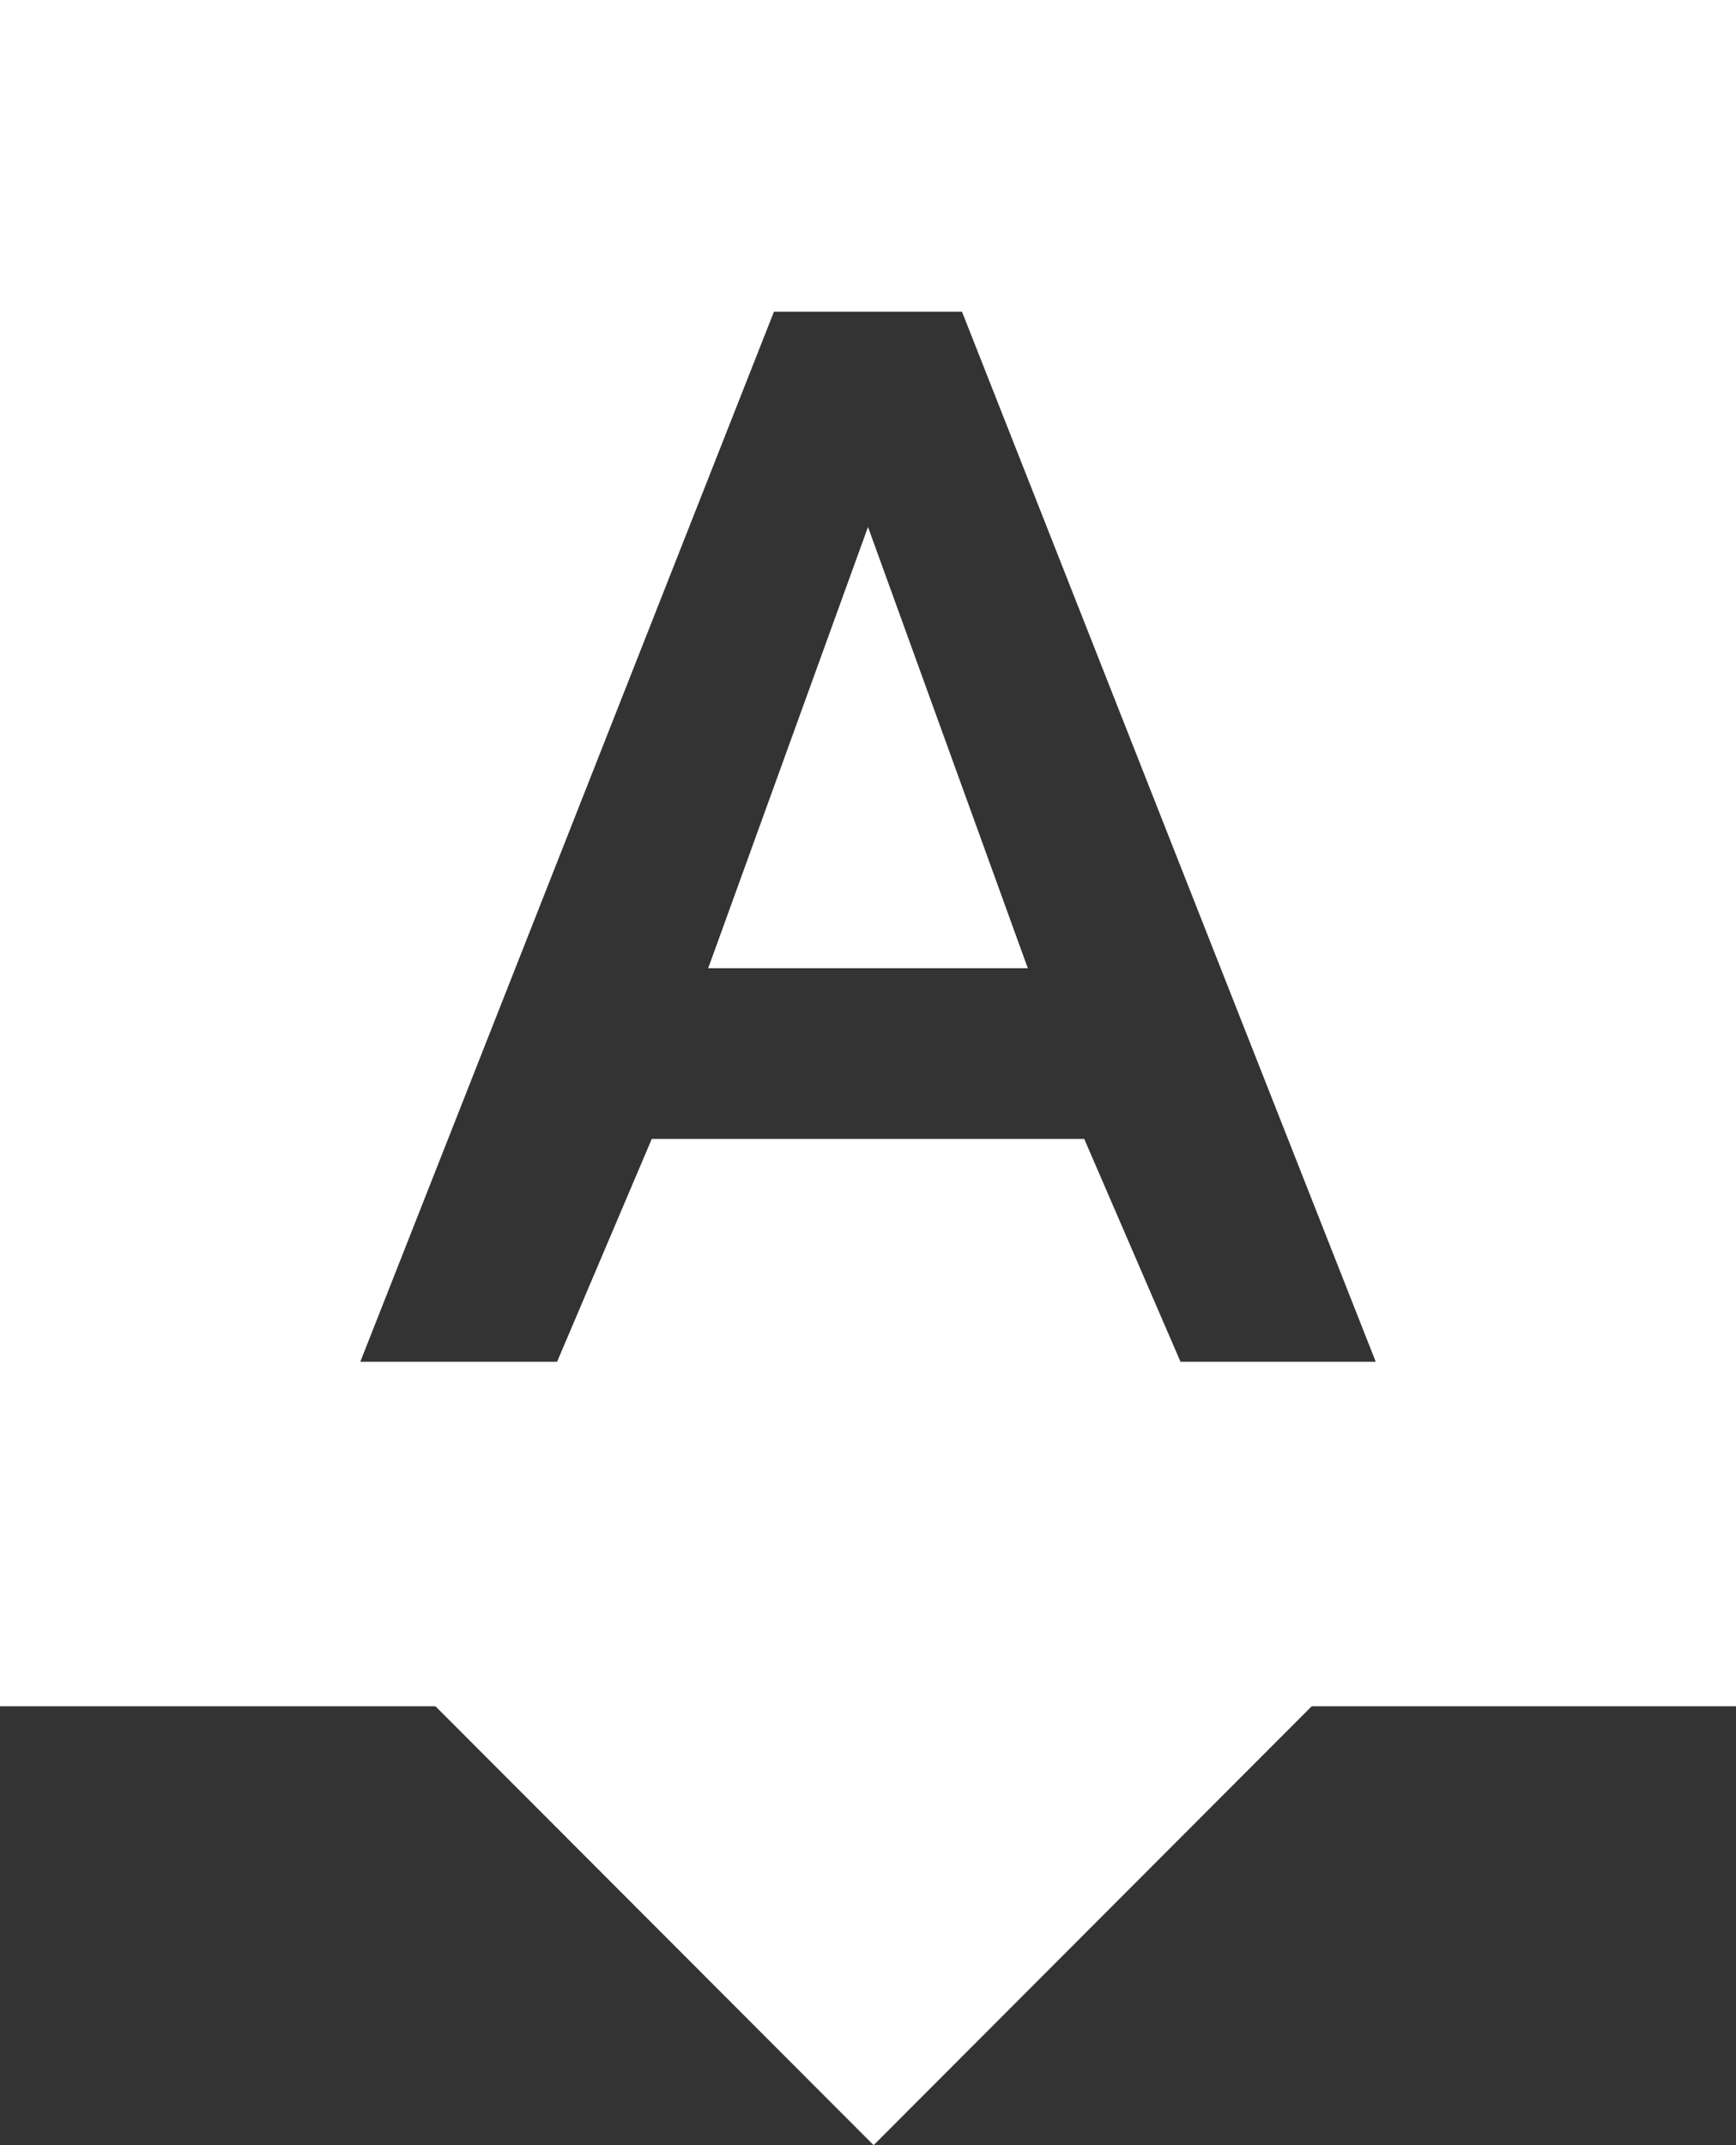
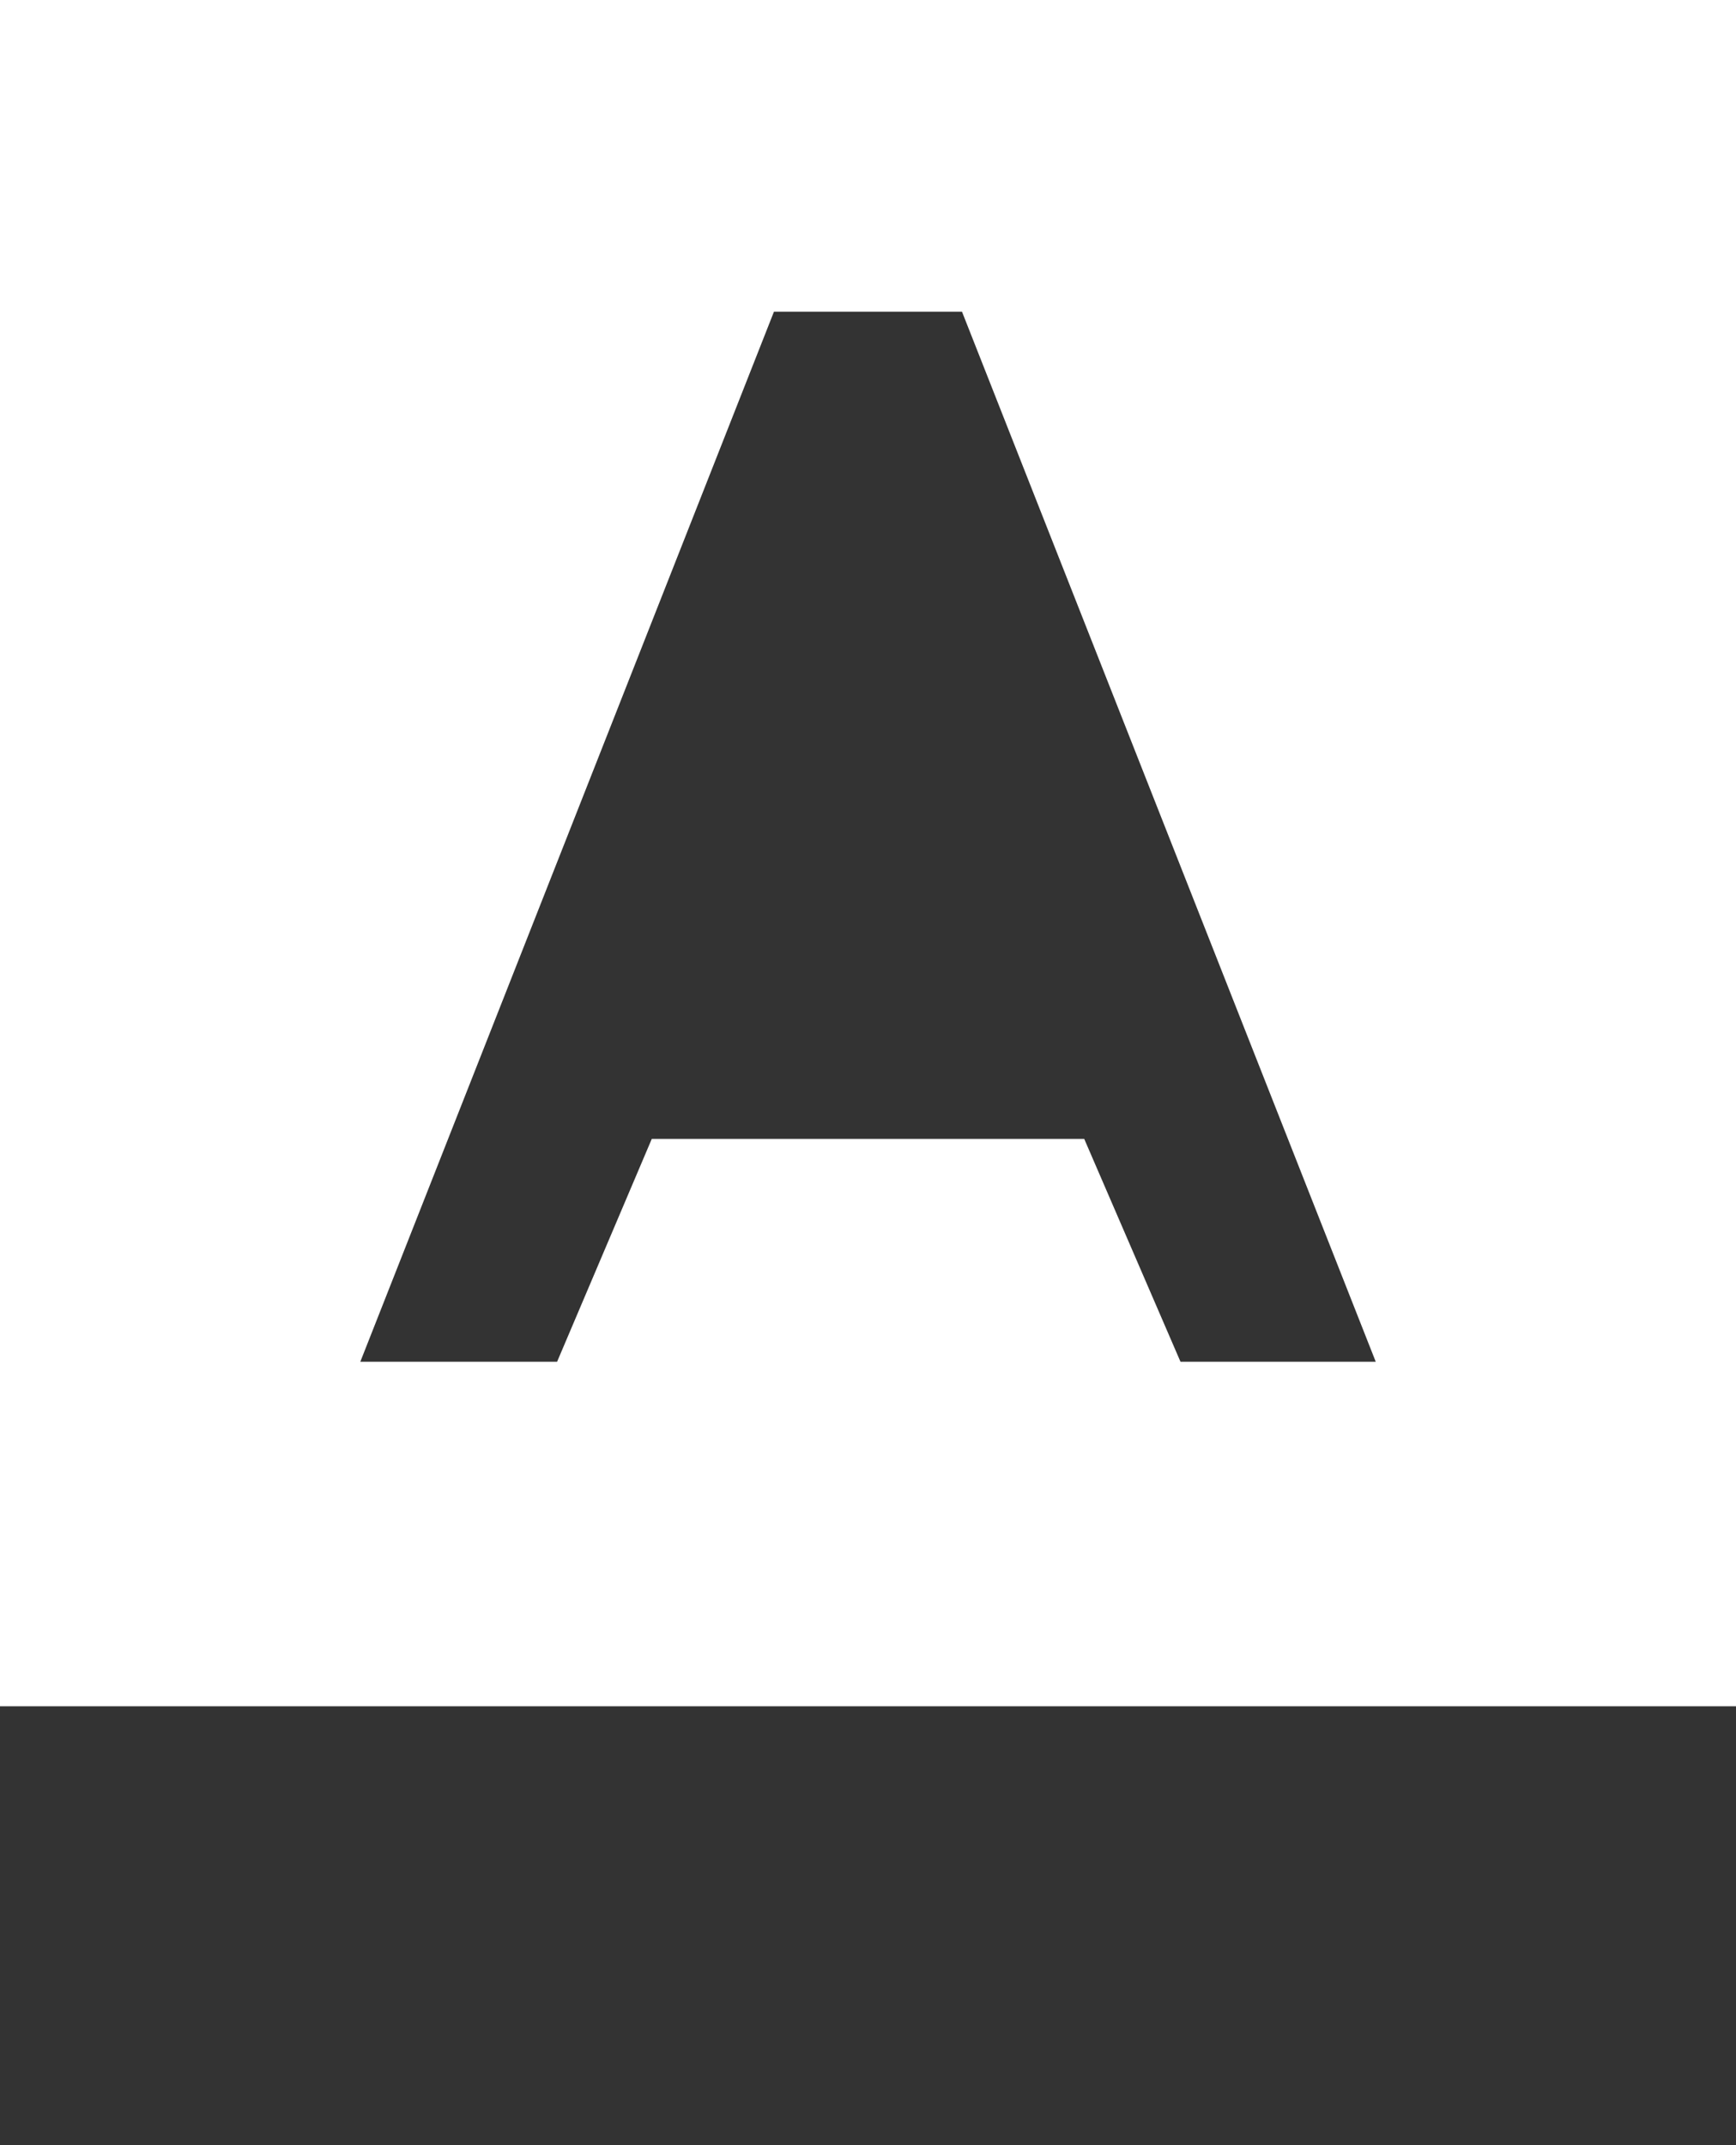
<svg xmlns="http://www.w3.org/2000/svg" width="34" height="42" viewBox="0 0 34 42" fill="none">
  <rect x="0" y="0" width="34" height="42" fill="#333333" stroke="none" />
-   <path d="M17.073 24.734L25.712 33.385L17.11 42L8.471 33.349L17.073 24.734Z" fill="white" />
-   <path d="M17 10.317L20.13 18.957H13.87L17 10.317Z" fill="white" />
  <path fill-rule="evenodd" clip-rule="evenodd" d="M34 0H0V33.407H34V0ZM21.235 22.299L23.12 26.661H26.944L18.841 6.103H15.158L7.057 26.661H10.911L12.765 22.299H21.235Z" fill="white" />
</svg>